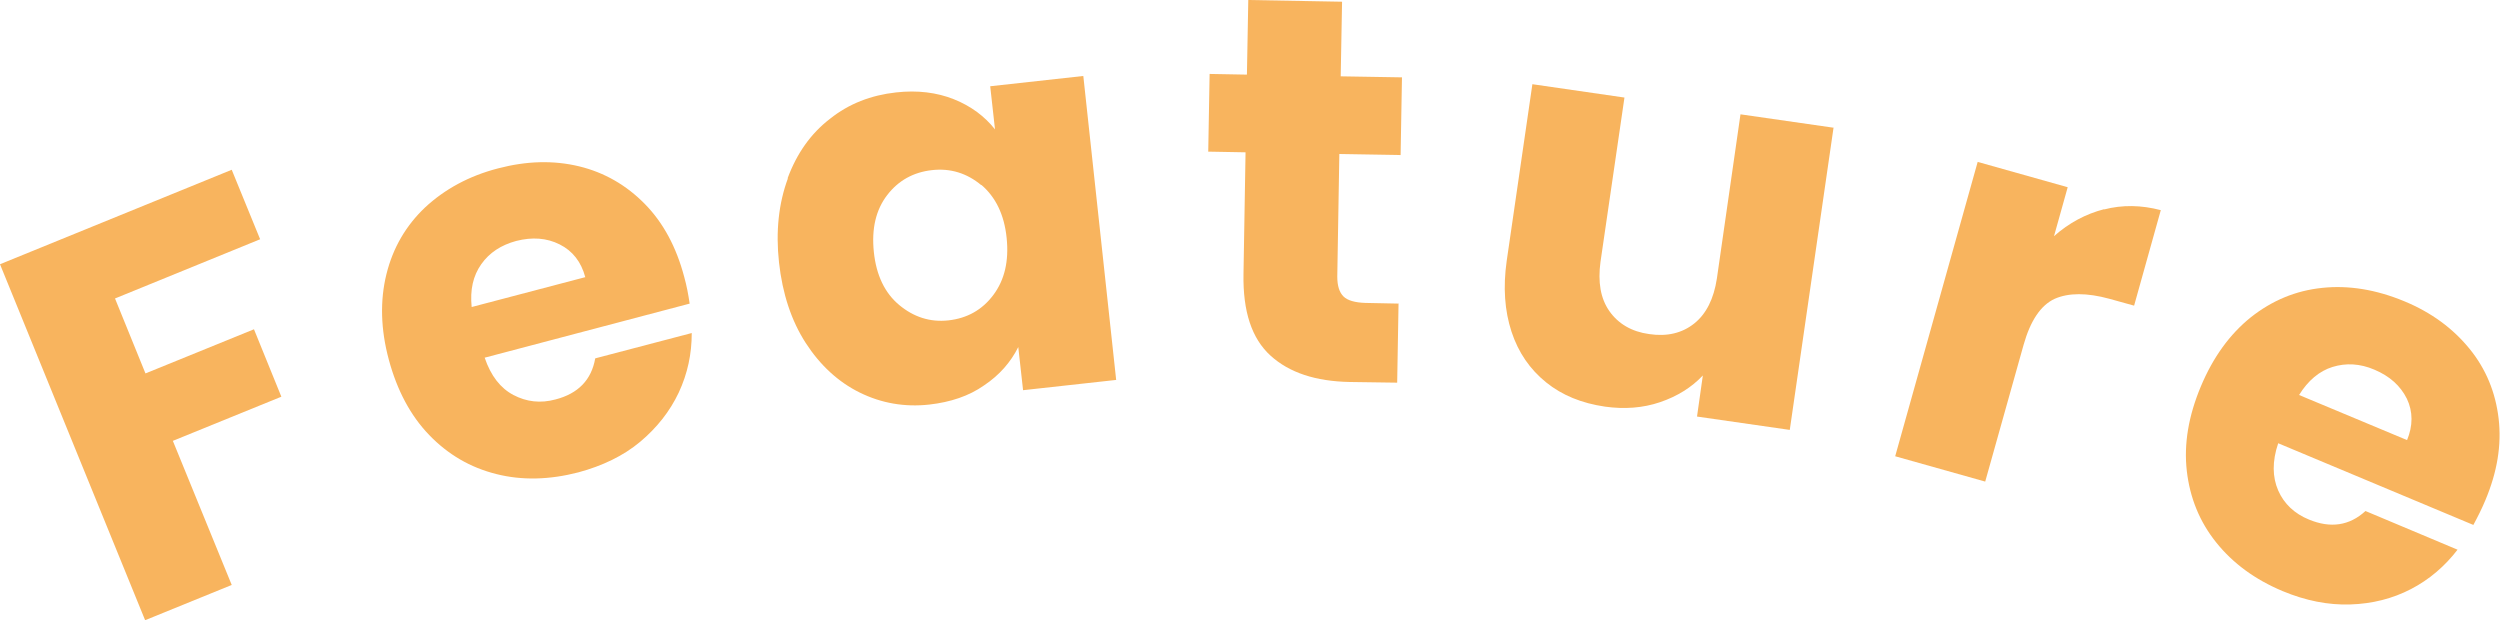
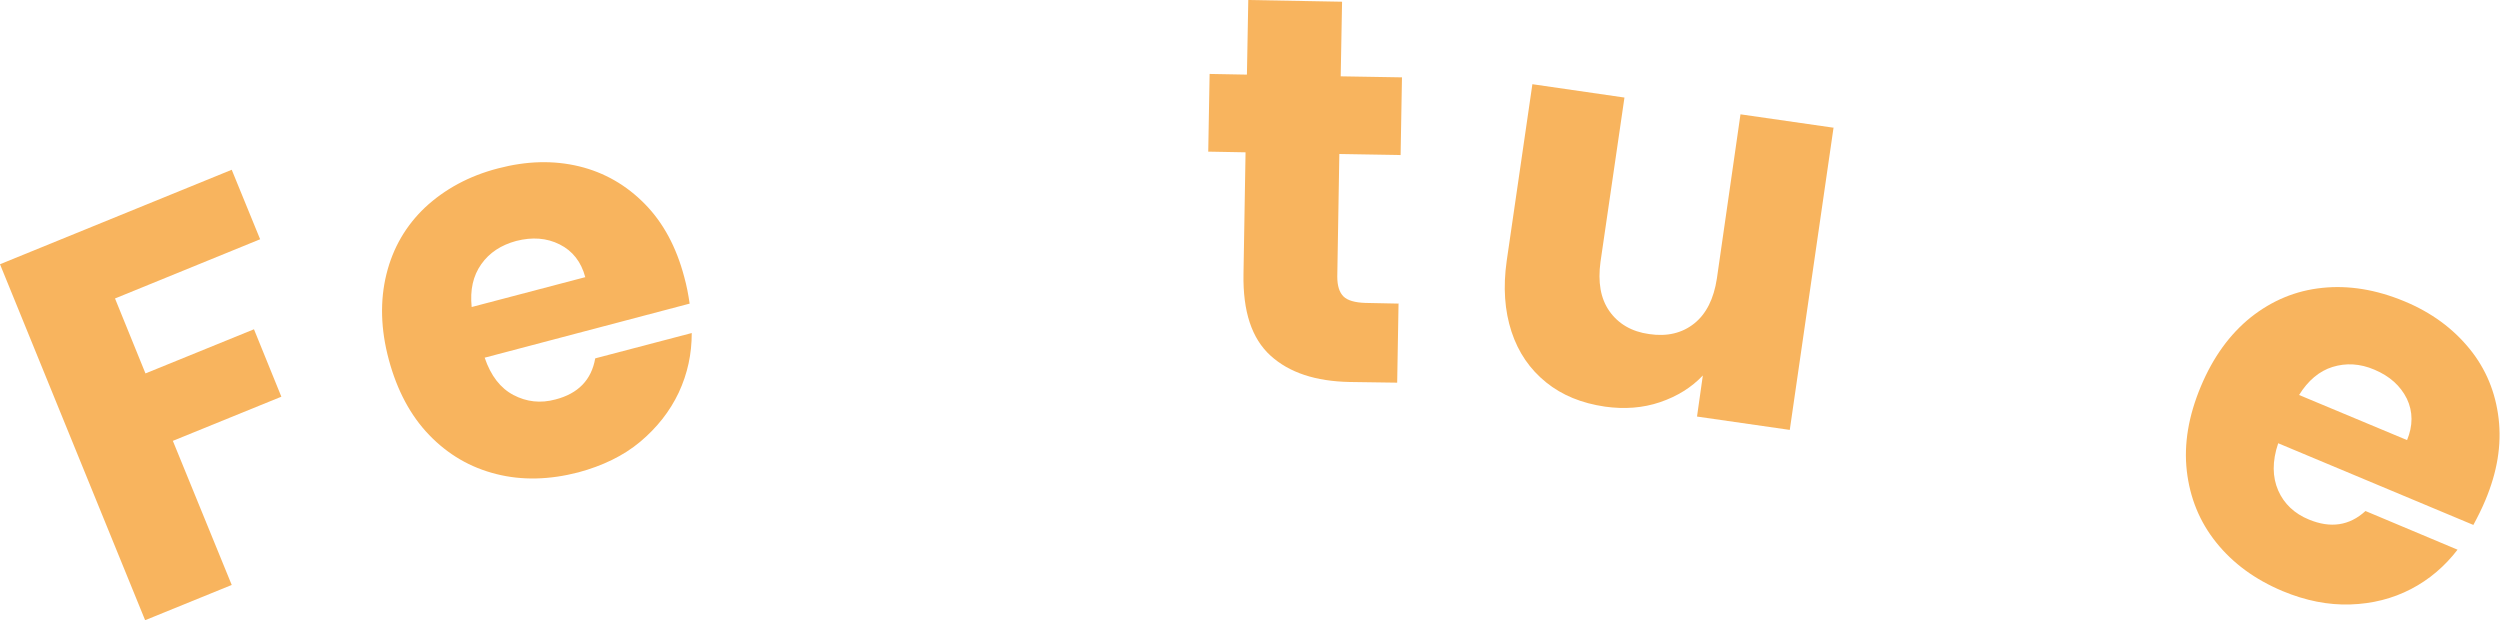
<svg xmlns="http://www.w3.org/2000/svg" id="Layer_2" data-name="Layer 2" viewBox="0 0 73.04 18.12">
  <defs>
    <style>
      .cls-1 {
        fill: #f8b45e;
        stroke-width: 0px;
      }
    </style>
  </defs>
  <g id="_レイアウト" data-name="レイアウト">
    <g>
      <path class="cls-1" d="M6.77,4.96l.83,2.03-4.24,1.73.89,2.19,3.17-1.29.8,1.97-3.17,1.29,1.72,4.21-2.53,1.03L0,7.72l6.77-2.76Z" />
      <path class="cls-1" d="M20.15,8.87l-5.99,1.58c.18.53.46.89.84,1.09s.79.25,1.23.13c.66-.17,1.05-.57,1.16-1.2l2.82-.74c0,.61-.12,1.18-.38,1.74-.26.55-.64,1.03-1.13,1.44s-1.1.7-1.8.89c-.85.22-1.65.24-2.4.05-.76-.19-1.41-.57-1.96-1.14-.55-.57-.94-1.31-1.18-2.2s-.26-1.73-.07-2.5c.19-.77.57-1.42,1.13-1.95.57-.53,1.28-.92,2.13-1.14.84-.22,1.62-.24,2.37-.06.74.18,1.38.55,1.92,1.1s.92,1.26,1.15,2.13c.07.25.12.51.16.79ZM17.1,8.1c-.12-.45-.37-.77-.75-.96-.38-.19-.8-.22-1.27-.1-.44.12-.78.34-1.02.68-.24.34-.33.75-.28,1.25l3.31-.87Z" />
-       <path class="cls-1" d="M23.01,5.21c.27-.73.68-1.31,1.24-1.74.55-.44,1.2-.69,1.93-.77.62-.07,1.19,0,1.69.2.5.2.9.5,1.2.88l-.14-1.26,2.72-.3.96,8.88-2.72.3-.14-1.26c-.22.44-.55.82-1,1.12-.44.31-.98.49-1.6.56-.72.08-1.4-.04-2.03-.35-.63-.31-1.16-.8-1.58-1.45s-.68-1.44-.78-2.35c-.1-.91-.01-1.73.26-2.46ZM28.67,5.41c-.42-.35-.9-.5-1.44-.44-.54.06-.98.3-1.31.73-.33.43-.46.98-.39,1.66.07.68.32,1.2.74,1.55s.9.51,1.44.45c.54-.06.98-.3,1.31-.74s.46-.99.39-1.67c-.07-.68-.32-1.19-.74-1.55Z" />
      <path class="cls-1" d="M40.86,8.86l-.04,2.32-1.39-.02c-.99-.02-1.76-.27-2.31-.77s-.81-1.29-.79-2.39l.06-3.55-1.09-.02.04-2.27,1.09.02.04-2.18,2.74.05-.04,2.18,1.79.03-.04,2.27-1.79-.03-.06,3.58c0,.27.06.46.18.58s.34.18.64.19l.98.02Z" />
      <path class="cls-1" d="M53.57,3.72l-1.28,8.84-2.71-.39.17-1.2c-.33.35-.75.61-1.25.78-.5.17-1.04.21-1.61.13-.68-.1-1.25-.33-1.72-.71-.47-.38-.81-.87-1.01-1.48-.2-.61-.25-1.3-.14-2.07l.75-5.16,2.69.39-.7,4.8c-.08.59,0,1.07.26,1.44.26.37.65.6,1.16.67.53.08.97-.03,1.32-.31.35-.28.57-.72.66-1.31l.69-4.8,2.71.39Z" />
-       <path class="cls-1" d="M61.47,6.12c.54-.14,1.09-.13,1.66.02l-.78,2.79-.72-.2c-.66-.18-1.19-.18-1.6,0-.41.19-.71.64-.91,1.35l-1.12,3.99-2.63-.74,2.41-8.6,2.63.74-.4,1.43c.44-.39.93-.65,1.47-.79Z" />
      <path class="cls-1" d="M72.27,15.34l-5.71-2.39c-.18.53-.17.99,0,1.38s.48.68.9.85c.63.26,1.18.18,1.65-.25l2.69,1.13c-.37.48-.82.87-1.36,1.15-.54.28-1.13.43-1.78.45-.64.02-1.3-.11-1.97-.39-.81-.34-1.45-.81-1.94-1.42-.49-.61-.77-1.31-.86-2.09-.09-.79.05-1.61.41-2.47.36-.86.85-1.53,1.46-2.02.62-.49,1.31-.78,2.09-.86.77-.08,1.57.05,2.39.39.8.33,1.43.8,1.91,1.39s.76,1.27.85,2.04c.09.77-.04,1.56-.39,2.39-.1.24-.22.48-.35.72ZM70.32,12.87c.18-.43.18-.84,0-1.22-.19-.38-.5-.66-.95-.85-.42-.18-.83-.2-1.22-.08-.39.12-.72.4-.98.82l3.16,1.32Z" />
    </g>
  </g>
</svg>